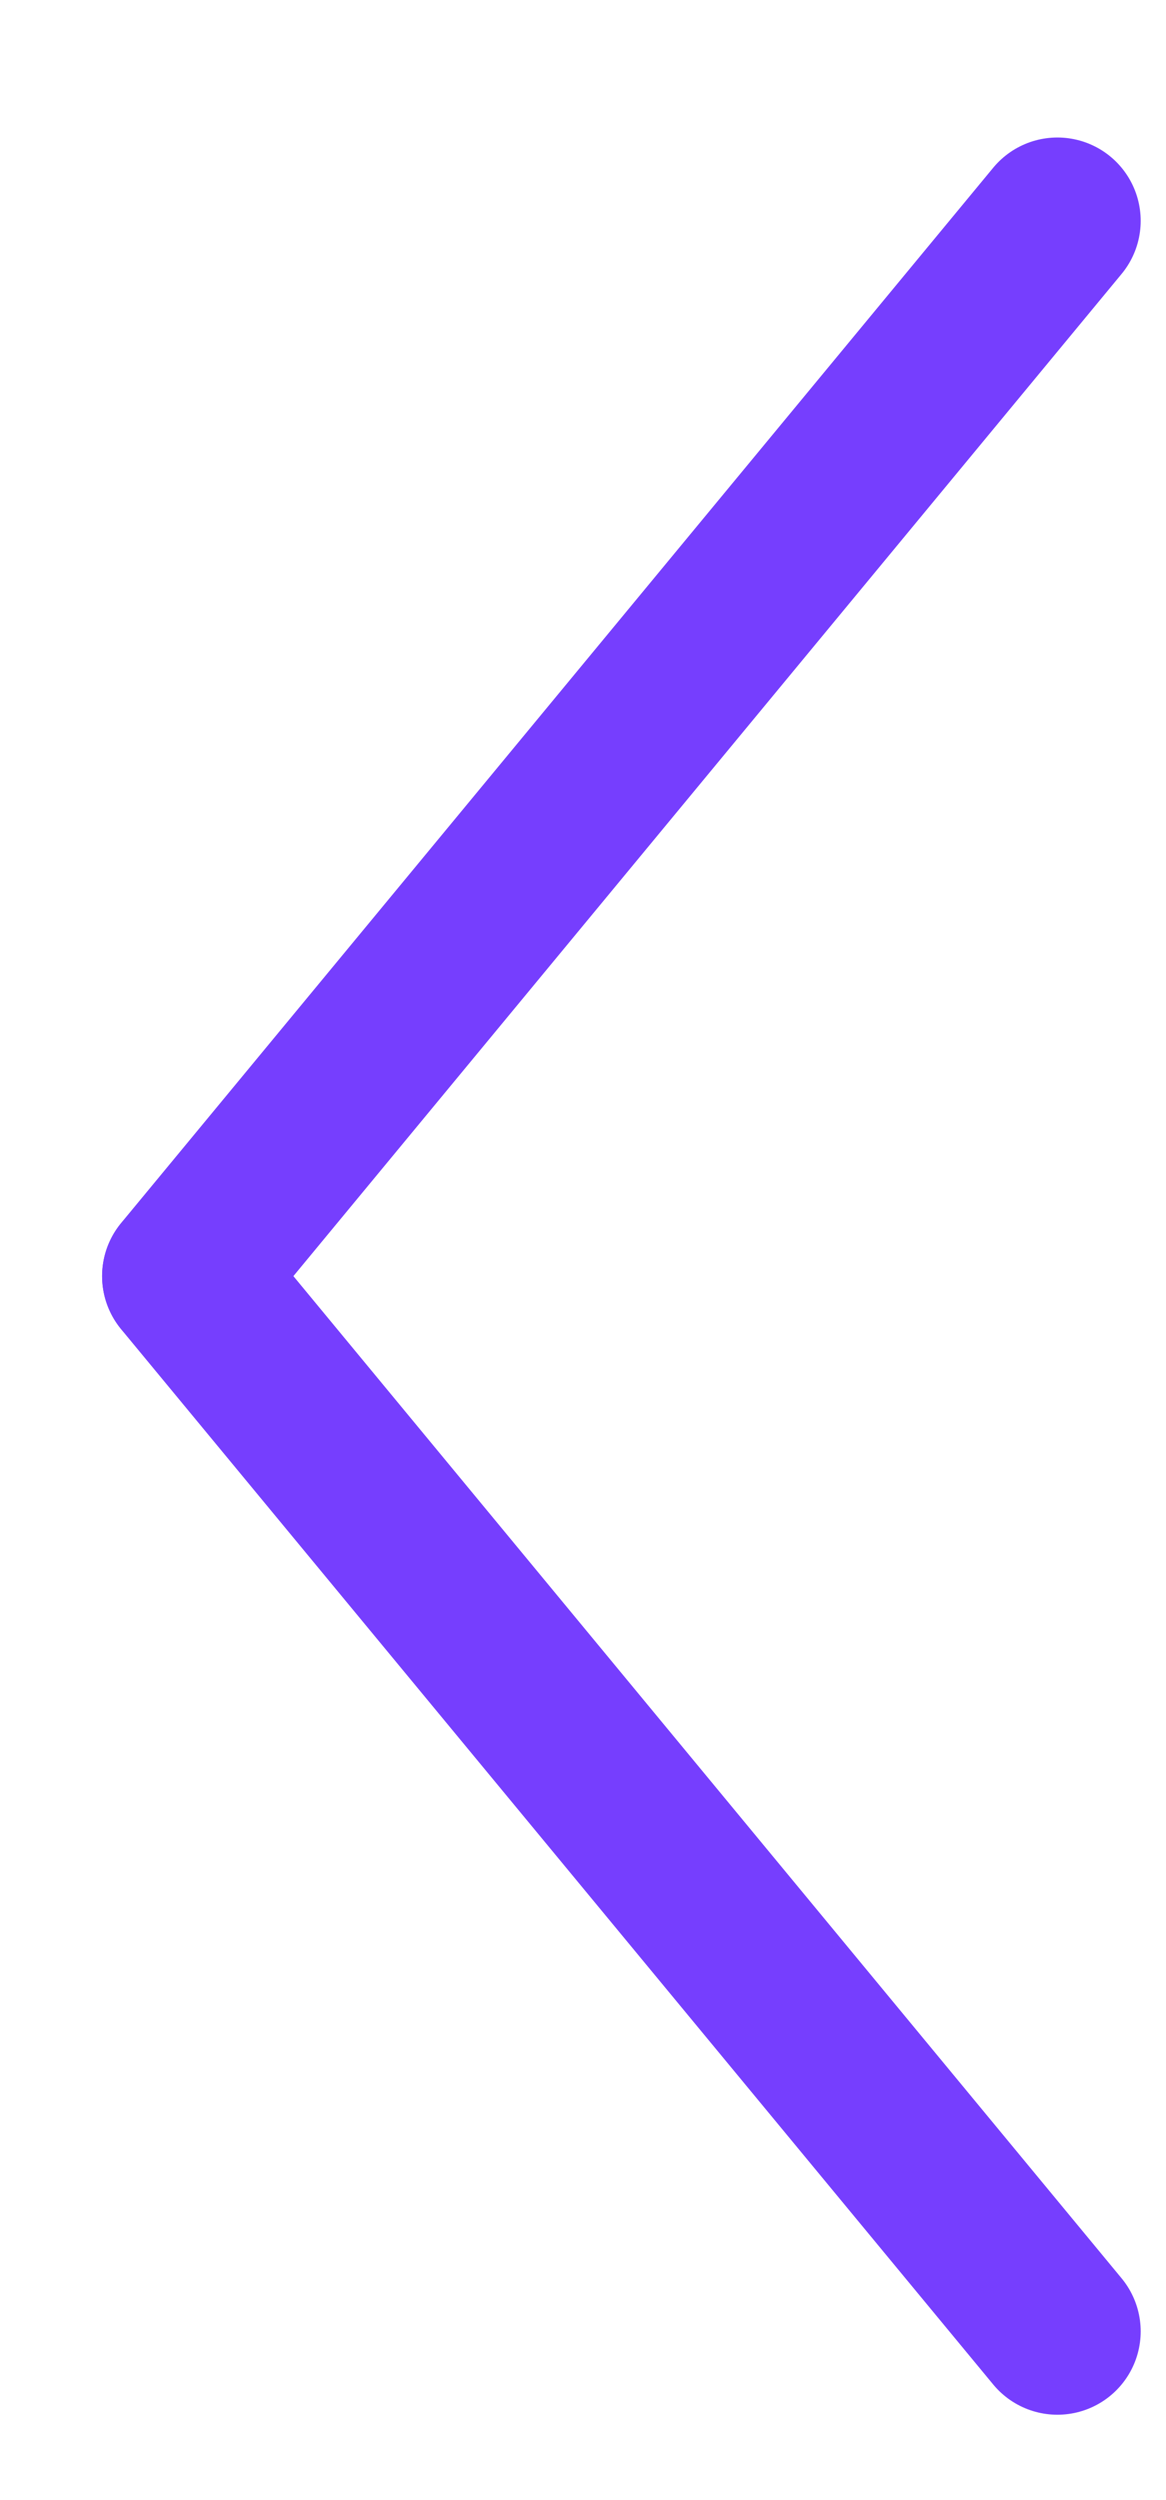
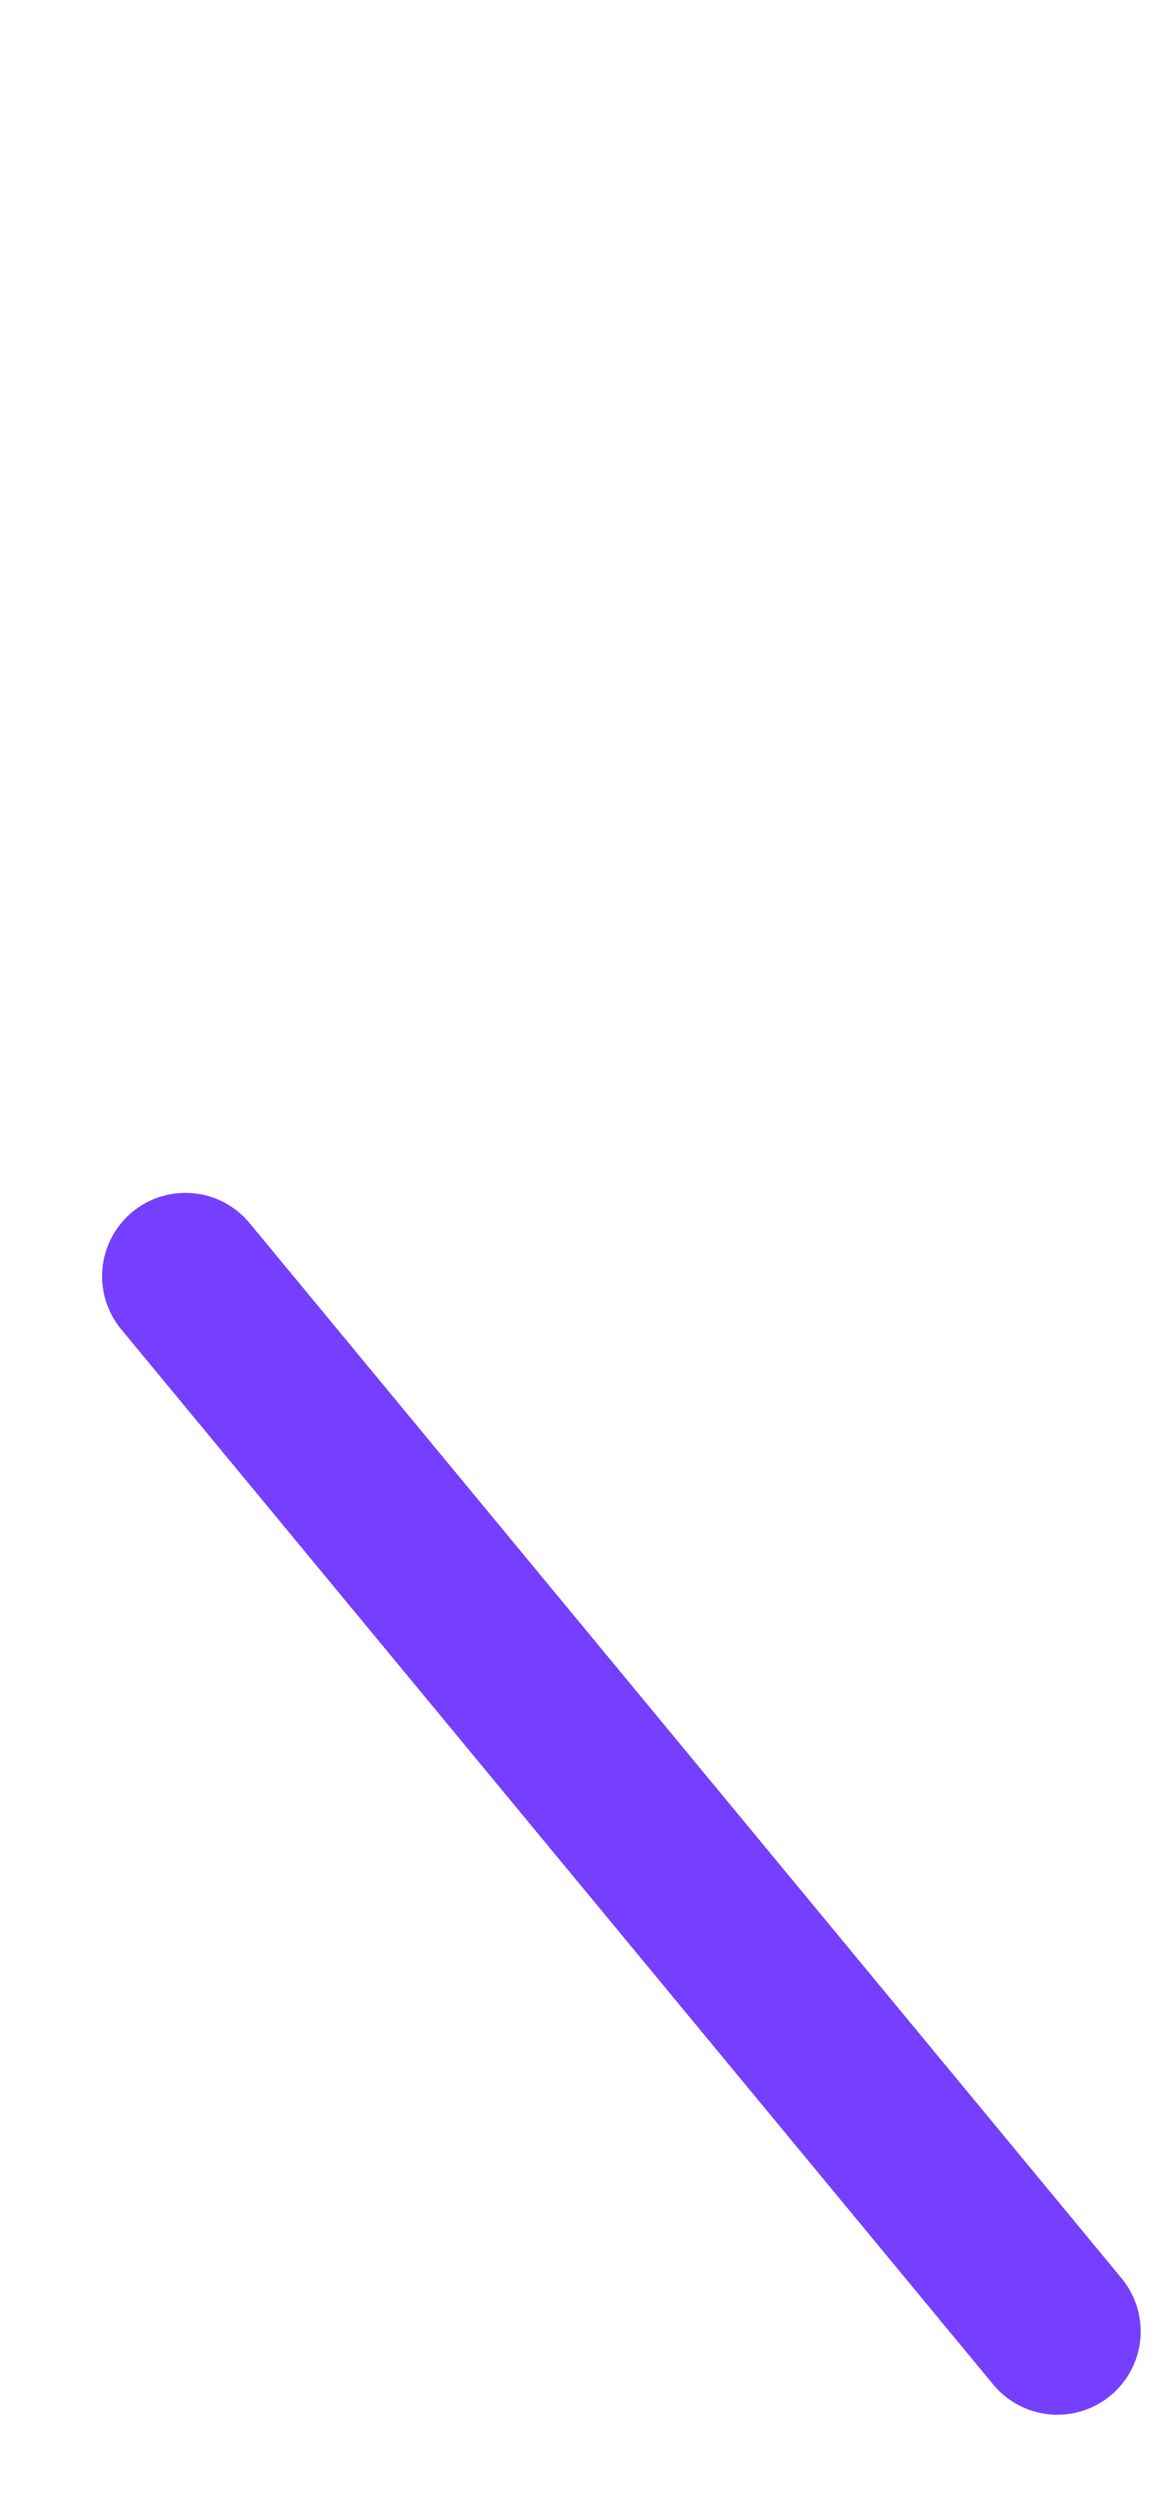
<svg xmlns="http://www.w3.org/2000/svg" width="7px" height="15px" viewBox="0 0 7 15" version="1.1">
  <title>ico-chevron</title>
  <g id="landing-pages" stroke="none" stroke-width="1" fill="none" fill-rule="evenodd" stroke-linecap="round">
    <g id="Artboard" transform="translate(-255, -399)" stroke="#763EFE">
      <g id="ico-chevron" transform="translate(258.722, 406.873) rotate(-270) translate(-258.722, -406.873) translate(251.722, 403.873)">
-         <line x1="0.452" y1="0.374" x2="6.783" y2="5.609" id="Line" />
        <line x1="6.783" y1="0.374" x2="13.114" y2="5.609" id="Line-Copy" transform="translate(9.949, 2.991) scale(-1, 1) translate(-9.949, -2.991) " />
      </g>
    </g>
  </g>
</svg>